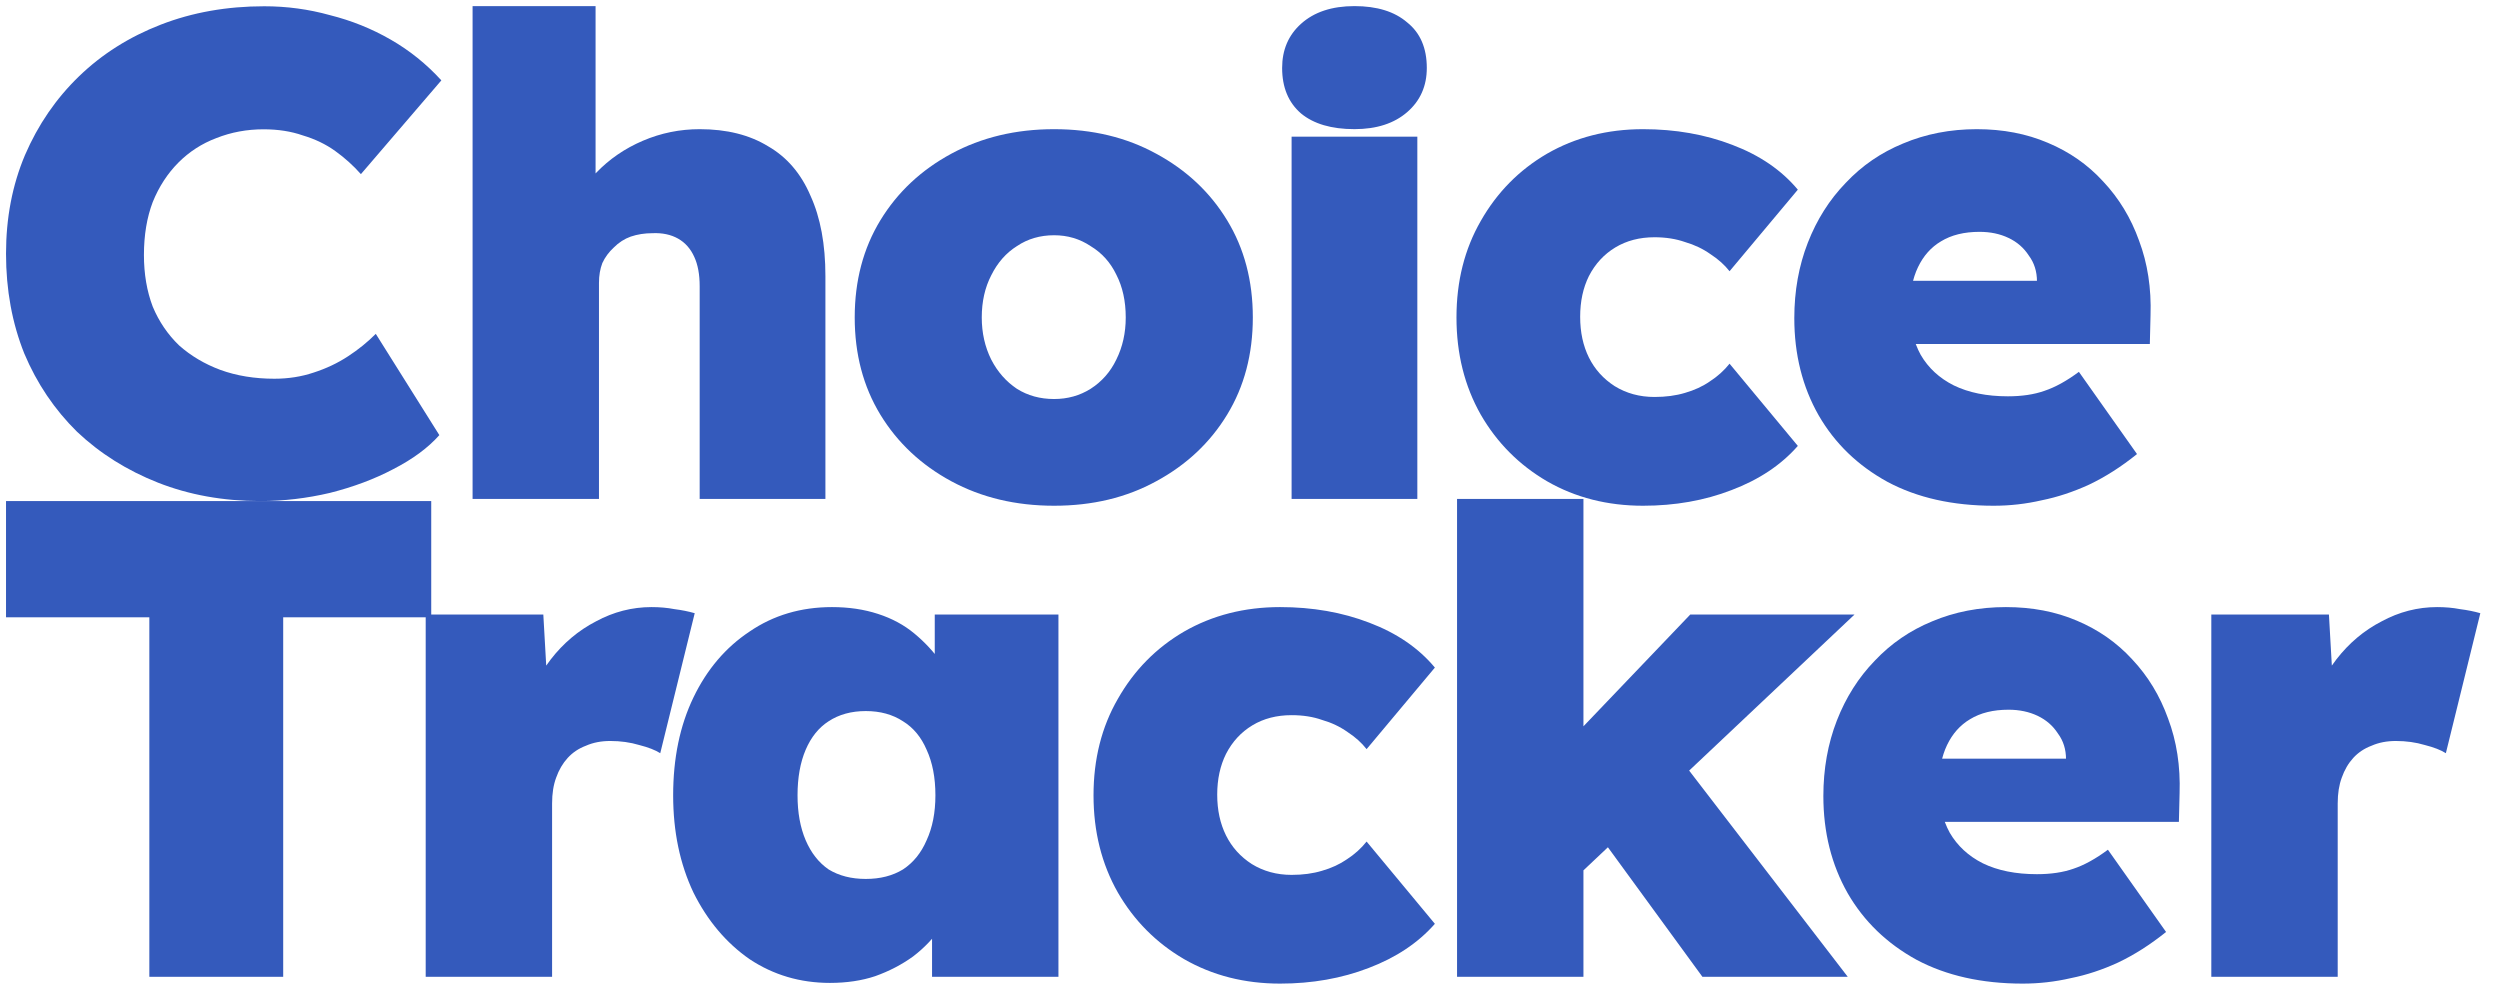
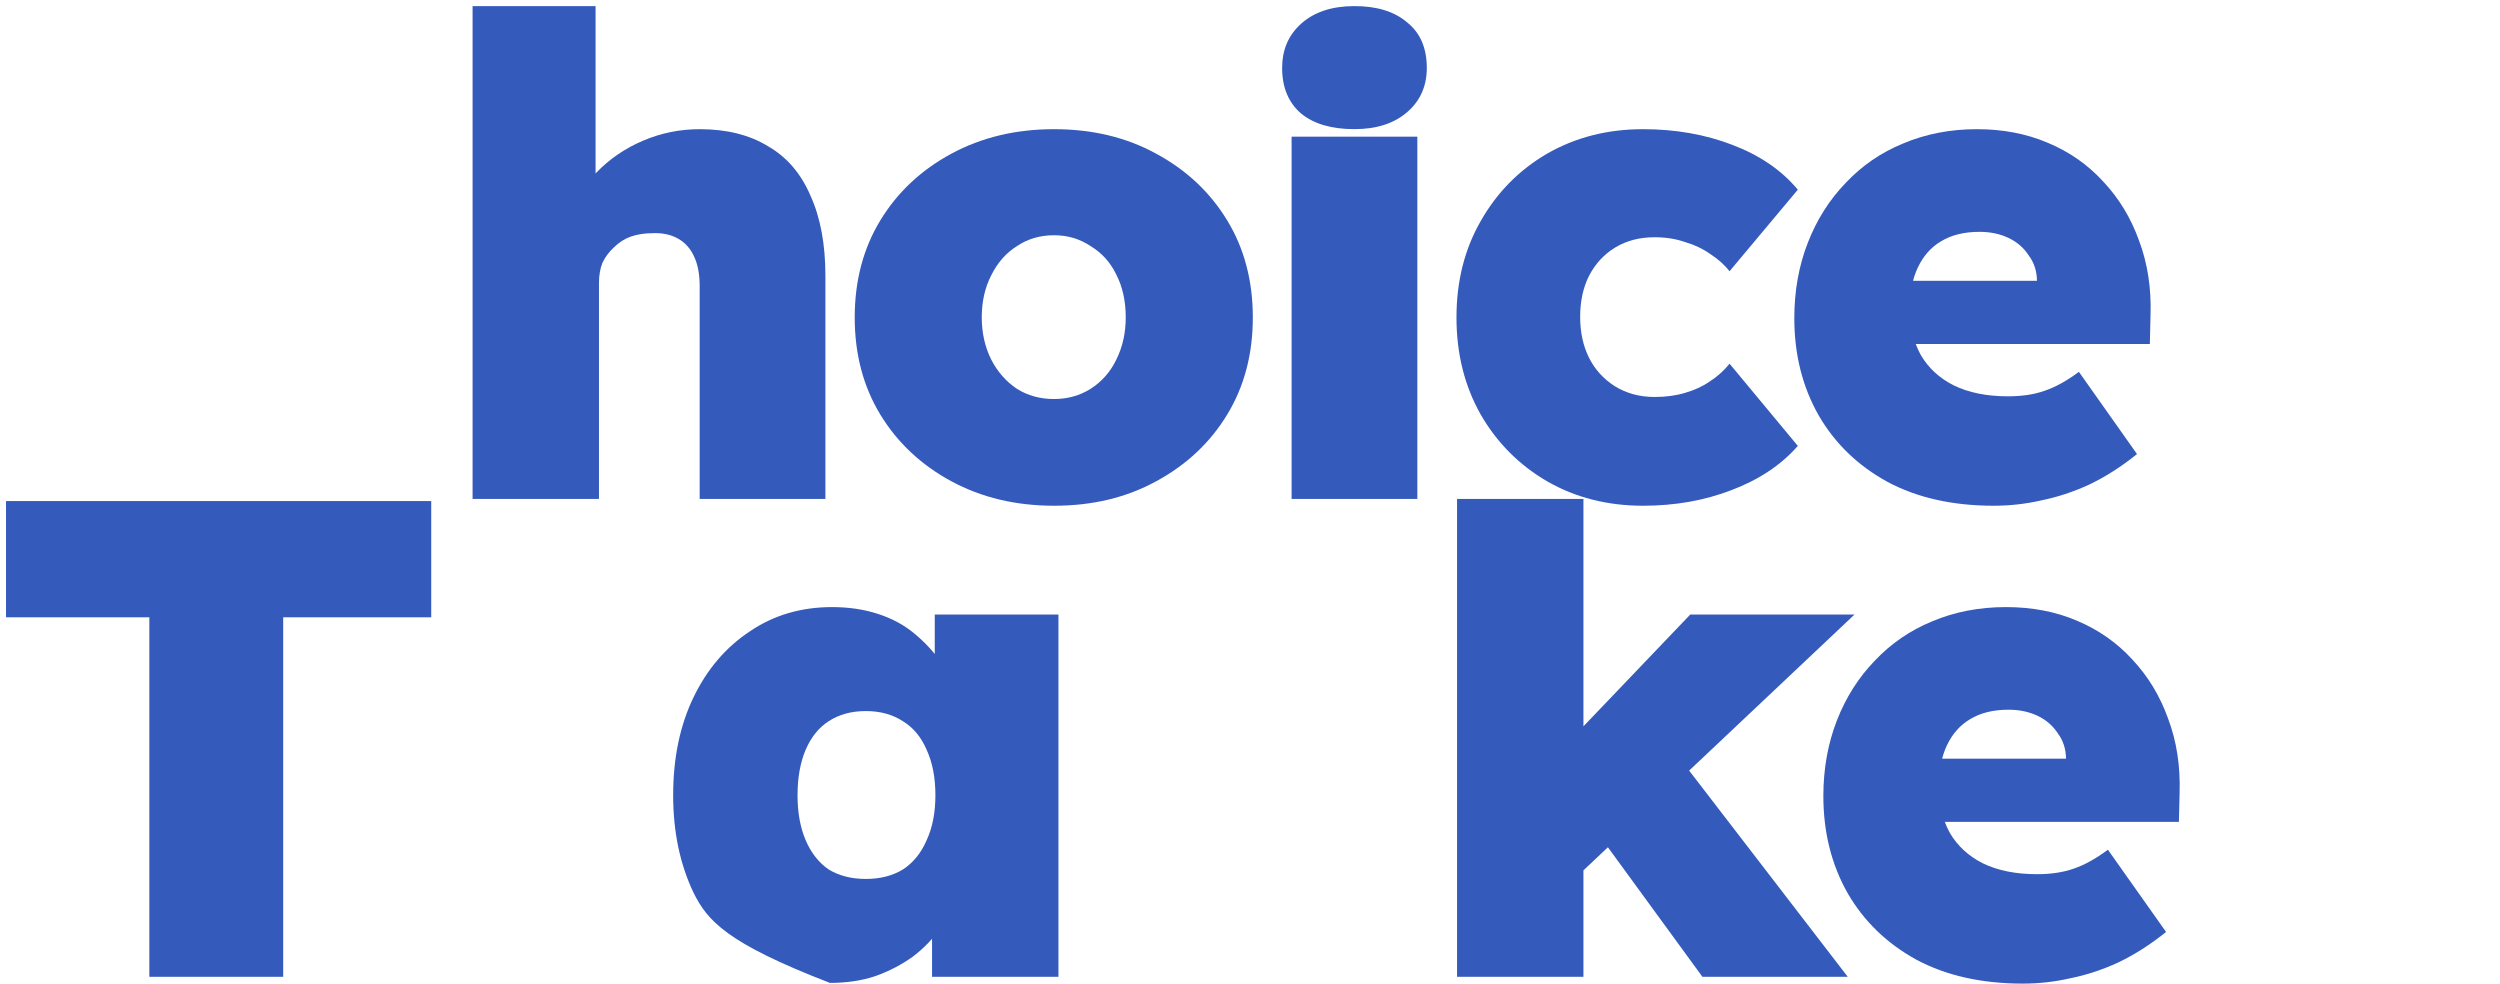
<svg xmlns="http://www.w3.org/2000/svg" width="61" height="24" viewBox="0 0 61 24" fill="none">
-   <path d="M6.349 12.226C5.447 12.226 4.617 12.076 3.858 11.778C3.1 11.479 2.44 11.065 1.879 10.534C1.329 9.992 0.901 9.357 0.593 8.627C0.296 7.886 0.147 7.074 0.147 6.189C0.147 5.316 0.301 4.514 0.609 3.785C0.928 3.044 1.368 2.403 1.929 1.861C2.49 1.319 3.155 0.899 3.924 0.601C4.694 0.302 5.535 0.153 6.448 0.153C6.998 0.153 7.531 0.225 8.048 0.369C8.576 0.501 9.07 0.7 9.532 0.966C9.994 1.231 10.406 1.563 10.769 1.961L8.806 4.249C8.62 4.039 8.411 3.851 8.18 3.685C7.949 3.519 7.685 3.392 7.388 3.304C7.102 3.204 6.783 3.155 6.431 3.155C6.025 3.155 5.64 3.226 5.277 3.37C4.925 3.503 4.617 3.702 4.353 3.967C4.089 4.232 3.88 4.553 3.727 4.929C3.584 5.305 3.512 5.736 3.512 6.223C3.512 6.687 3.584 7.107 3.727 7.483C3.88 7.848 4.095 8.163 4.37 8.428C4.656 8.682 4.991 8.881 5.376 9.025C5.772 9.169 6.212 9.241 6.695 9.241C7.036 9.241 7.355 9.191 7.652 9.091C7.96 8.992 8.24 8.859 8.493 8.693C8.746 8.528 8.971 8.345 9.169 8.146L10.72 10.617C10.445 10.927 10.071 11.203 9.598 11.446C9.136 11.69 8.62 11.883 8.048 12.027C7.487 12.159 6.921 12.226 6.349 12.226Z" fill="#345ABC" />
  <path d="M11.531 12.174V0.149H14.532V5.126L13.906 5.325C14.016 4.905 14.23 4.534 14.549 4.214C14.868 3.882 15.247 3.622 15.687 3.434C16.127 3.246 16.589 3.152 17.072 3.152C17.732 3.152 18.287 3.291 18.738 3.567C19.2 3.832 19.546 4.236 19.777 4.778C20.019 5.308 20.14 5.961 20.14 6.735V12.174H17.072V6.983C17.072 6.696 17.028 6.458 16.941 6.27C16.852 6.071 16.721 5.922 16.545 5.822C16.369 5.723 16.16 5.679 15.918 5.69C15.731 5.69 15.555 5.717 15.39 5.773C15.236 5.828 15.099 5.916 14.978 6.038C14.857 6.149 14.763 6.276 14.697 6.419C14.642 6.563 14.615 6.723 14.615 6.9V12.174H13.081C12.707 12.174 12.388 12.174 12.124 12.174C11.871 12.174 11.674 12.174 11.531 12.174Z" fill="#345ABC" />
  <path d="M25.72 12.34C24.786 12.34 23.95 12.141 23.213 11.743C22.477 11.345 21.899 10.803 21.481 10.118C21.064 9.432 20.855 8.642 20.855 7.746C20.855 6.851 21.064 6.06 21.481 5.375C21.899 4.689 22.477 4.148 23.213 3.75C23.95 3.352 24.786 3.152 25.72 3.152C26.655 3.152 27.485 3.352 28.211 3.75C28.947 4.148 29.525 4.689 29.942 5.375C30.36 6.06 30.569 6.851 30.569 7.746C30.569 8.642 30.36 9.432 29.942 10.118C29.525 10.803 28.947 11.345 28.211 11.743C27.485 12.141 26.655 12.34 25.72 12.34ZM25.72 9.736C26.05 9.736 26.347 9.653 26.611 9.487C26.886 9.31 27.095 9.073 27.238 8.774C27.392 8.465 27.468 8.122 27.468 7.746C27.468 7.348 27.392 7 27.238 6.701C27.095 6.403 26.886 6.171 26.611 6.005C26.347 5.828 26.05 5.74 25.72 5.74C25.379 5.74 25.077 5.828 24.813 6.005C24.549 6.171 24.34 6.408 24.186 6.718C24.032 7.016 23.955 7.359 23.955 7.746C23.955 8.122 24.032 8.465 24.186 8.774C24.34 9.073 24.549 9.31 24.813 9.487C25.077 9.653 25.379 9.736 25.72 9.736Z" fill="#345ABC" />
  <path d="M31.515 12.174V3.335H34.583V12.174H31.515ZM33.049 3.151C32.488 3.151 32.054 3.023 31.746 2.769C31.438 2.504 31.284 2.133 31.284 1.658C31.284 1.216 31.438 0.856 31.746 0.58C32.065 0.293 32.499 0.149 33.049 0.149C33.599 0.149 34.028 0.282 34.335 0.547C34.654 0.801 34.814 1.172 34.814 1.658C34.814 2.1 34.654 2.46 34.335 2.736C34.017 3.012 33.588 3.151 33.049 3.151Z" fill="#345ABC" />
  <path d="M40.09 12.34C39.221 12.34 38.44 12.141 37.748 11.743C37.066 11.345 36.527 10.803 36.131 10.118C35.736 9.421 35.538 8.631 35.538 7.746C35.538 6.862 35.736 6.077 36.131 5.391C36.527 4.695 37.066 4.148 37.748 3.75C38.44 3.352 39.221 3.152 40.09 3.152C40.881 3.152 41.607 3.28 42.267 3.534C42.938 3.788 43.471 4.153 43.867 4.628L42.201 6.618C42.08 6.464 41.926 6.325 41.739 6.204C41.552 6.071 41.343 5.972 41.112 5.905C40.892 5.828 40.645 5.789 40.37 5.789C40.007 5.789 39.688 5.872 39.413 6.038C39.139 6.204 38.924 6.436 38.77 6.735C38.627 7.022 38.556 7.354 38.556 7.73C38.556 8.105 38.627 8.437 38.77 8.725C38.913 9.012 39.122 9.244 39.397 9.421C39.683 9.598 40.007 9.686 40.37 9.686C40.645 9.686 40.892 9.653 41.112 9.587C41.343 9.521 41.547 9.427 41.722 9.305C41.91 9.183 42.069 9.04 42.201 8.874L43.867 10.88C43.46 11.345 42.921 11.704 42.25 11.958C41.591 12.213 40.87 12.34 40.09 12.34Z" fill="#345ABC" />
  <path d="M48.647 12.34C47.646 12.34 46.783 12.146 46.057 11.759C45.331 11.361 44.771 10.82 44.375 10.134C43.979 9.438 43.781 8.647 43.781 7.763C43.781 7.099 43.891 6.486 44.111 5.922C44.331 5.358 44.639 4.872 45.035 4.463C45.43 4.042 45.898 3.722 46.436 3.501C46.986 3.269 47.585 3.152 48.234 3.152C48.872 3.152 49.449 3.263 49.966 3.484C50.494 3.705 50.945 4.02 51.318 4.429C51.703 4.838 51.995 5.319 52.193 5.872C52.401 6.425 52.495 7.033 52.473 7.696L52.456 8.393H45.529L45.15 6.851H49.999L49.702 7.182V6.867C49.702 6.624 49.636 6.414 49.504 6.237C49.383 6.049 49.218 5.905 49.009 5.806C48.8 5.706 48.564 5.657 48.3 5.657C47.926 5.657 47.613 5.734 47.36 5.889C47.118 6.032 46.931 6.243 46.799 6.519C46.667 6.795 46.601 7.127 46.601 7.514C46.601 7.956 46.689 8.338 46.865 8.658C47.052 8.979 47.322 9.228 47.673 9.404C48.036 9.581 48.476 9.67 48.993 9.67C49.334 9.67 49.631 9.626 49.883 9.537C50.147 9.449 50.428 9.294 50.725 9.073L52.143 11.079C51.758 11.389 51.368 11.638 50.972 11.826C50.587 12.002 50.202 12.13 49.818 12.207C49.433 12.296 49.042 12.34 48.647 12.34Z" fill="#345ABC" />
  <path d="M3.644 23.834V15.062H0.147V12.226H10.522V15.062H6.91V23.834H3.644Z" fill="#345ABC" />
-   <path d="M10.387 23.834V14.995H13.257L13.422 17.897L12.779 17.4C12.922 16.913 13.142 16.477 13.438 16.09C13.746 15.692 14.115 15.382 14.543 15.161C14.972 14.929 15.423 14.813 15.896 14.813C16.094 14.813 16.281 14.829 16.457 14.863C16.633 14.885 16.797 14.918 16.951 14.962L16.11 18.378C15.989 18.301 15.819 18.235 15.599 18.179C15.379 18.113 15.143 18.08 14.89 18.08C14.67 18.08 14.472 18.118 14.296 18.196C14.12 18.262 13.972 18.362 13.851 18.494C13.73 18.627 13.636 18.787 13.57 18.975C13.504 19.152 13.471 19.362 13.471 19.605V23.834H10.387Z" fill="#345ABC" />
-   <path d="M20.251 23.983C19.526 23.983 18.871 23.79 18.289 23.403C17.717 23.005 17.261 22.463 16.92 21.778C16.59 21.081 16.425 20.291 16.425 19.406C16.425 18.5 16.59 17.704 16.92 17.018C17.25 16.333 17.706 15.797 18.289 15.41C18.871 15.012 19.542 14.813 20.301 14.813C20.708 14.813 21.081 14.868 21.422 14.979C21.763 15.089 22.06 15.249 22.313 15.46C22.566 15.67 22.786 15.907 22.973 16.173C23.16 16.438 23.314 16.725 23.435 17.035L22.808 17.002V14.995H25.826V23.834H22.742V21.678L23.418 21.712C23.319 22.032 23.171 22.331 22.973 22.607C22.786 22.883 22.555 23.127 22.28 23.337C22.005 23.536 21.697 23.696 21.356 23.818C21.027 23.928 20.658 23.983 20.251 23.983ZM21.125 21.446C21.477 21.446 21.78 21.369 22.033 21.214C22.285 21.048 22.478 20.81 22.61 20.501C22.753 20.191 22.824 19.826 22.824 19.406C22.824 18.975 22.753 18.605 22.61 18.295C22.478 17.986 22.285 17.754 22.033 17.599C21.78 17.433 21.477 17.35 21.125 17.35C20.774 17.35 20.471 17.433 20.218 17.599C19.977 17.754 19.79 17.986 19.658 18.295C19.526 18.605 19.46 18.975 19.46 19.406C19.46 19.826 19.526 20.191 19.658 20.501C19.79 20.81 19.977 21.048 20.218 21.214C20.471 21.369 20.774 21.446 21.125 21.446Z" fill="#345ABC" />
-   <path d="M31.234 24C30.366 24 29.585 23.801 28.892 23.403C28.21 23.005 27.672 22.463 27.276 21.778C26.88 21.081 26.682 20.291 26.682 19.406C26.682 18.522 26.88 17.737 27.276 17.052C27.672 16.355 28.21 15.808 28.892 15.41C29.585 15.012 30.366 14.813 31.234 14.813C32.026 14.813 32.752 14.94 33.411 15.194C34.082 15.448 34.615 15.813 35.011 16.289L33.345 18.279C33.224 18.124 33.071 17.986 32.884 17.864C32.697 17.731 32.488 17.632 32.257 17.566C32.037 17.488 31.79 17.45 31.515 17.45C31.152 17.45 30.833 17.532 30.558 17.698C30.283 17.864 30.069 18.096 29.915 18.395C29.772 18.682 29.7 19.014 29.7 19.39C29.7 19.766 29.772 20.097 29.915 20.385C30.058 20.672 30.267 20.904 30.541 21.081C30.827 21.258 31.152 21.347 31.515 21.347C31.79 21.347 32.037 21.314 32.257 21.247C32.488 21.181 32.691 21.087 32.867 20.965C33.054 20.844 33.213 20.7 33.345 20.534L35.011 22.541C34.604 23.005 34.066 23.364 33.395 23.619C32.735 23.873 32.015 24 31.234 24Z" fill="#345ABC" />
+   <path d="M20.251 23.983C17.717 23.005 17.261 22.463 16.92 21.778C16.59 21.081 16.425 20.291 16.425 19.406C16.425 18.5 16.59 17.704 16.92 17.018C17.25 16.333 17.706 15.797 18.289 15.41C18.871 15.012 19.542 14.813 20.301 14.813C20.708 14.813 21.081 14.868 21.422 14.979C21.763 15.089 22.06 15.249 22.313 15.46C22.566 15.67 22.786 15.907 22.973 16.173C23.16 16.438 23.314 16.725 23.435 17.035L22.808 17.002V14.995H25.826V23.834H22.742V21.678L23.418 21.712C23.319 22.032 23.171 22.331 22.973 22.607C22.786 22.883 22.555 23.127 22.28 23.337C22.005 23.536 21.697 23.696 21.356 23.818C21.027 23.928 20.658 23.983 20.251 23.983ZM21.125 21.446C21.477 21.446 21.78 21.369 22.033 21.214C22.285 21.048 22.478 20.81 22.61 20.501C22.753 20.191 22.824 19.826 22.824 19.406C22.824 18.975 22.753 18.605 22.61 18.295C22.478 17.986 22.285 17.754 22.033 17.599C21.78 17.433 21.477 17.35 21.125 17.35C20.774 17.35 20.471 17.433 20.218 17.599C19.977 17.754 19.79 17.986 19.658 18.295C19.526 18.605 19.46 18.975 19.46 19.406C19.46 19.826 19.526 20.191 19.658 20.501C19.79 20.81 19.977 21.048 20.218 21.214C20.471 21.369 20.774 21.446 21.125 21.446Z" fill="#345ABC" />
  <path d="M38.554 21.314L37.169 19.257L41.242 14.995H45.25L38.554 21.314ZM35.552 23.834V12.174H38.636V23.834H35.552ZM41.539 23.834L38.538 19.721L40.698 18.13L45.085 23.834H41.539Z" fill="#345ABC" />
  <path d="M49.355 24C48.355 24 47.492 23.806 46.766 23.42C46.04 23.022 45.479 22.48 45.083 21.794C44.688 21.098 44.49 20.307 44.49 19.423C44.49 18.76 44.6 18.146 44.819 17.582C45.039 17.018 45.347 16.532 45.743 16.123C46.139 15.703 46.606 15.382 47.145 15.161C47.695 14.929 48.294 14.813 48.943 14.813C49.581 14.813 50.158 14.923 50.675 15.144C51.202 15.366 51.653 15.681 52.027 16.09C52.412 16.499 52.703 16.98 52.901 17.532C53.11 18.085 53.204 18.693 53.182 19.357L53.165 20.053H46.238L45.859 18.511H50.708L50.411 18.843V18.527C50.411 18.284 50.345 18.074 50.213 17.897C50.092 17.709 49.927 17.566 49.718 17.466C49.509 17.367 49.273 17.317 49.009 17.317C48.635 17.317 48.322 17.394 48.069 17.549C47.827 17.693 47.64 17.903 47.508 18.179C47.376 18.456 47.31 18.787 47.31 19.174C47.31 19.616 47.398 19.998 47.574 20.319C47.761 20.639 48.03 20.888 48.382 21.065C48.745 21.242 49.185 21.33 49.702 21.33C50.042 21.33 50.339 21.286 50.592 21.197C50.856 21.109 51.136 20.954 51.433 20.733L52.852 22.74C52.467 23.049 52.077 23.298 51.681 23.486C51.296 23.663 50.911 23.79 50.526 23.867C50.141 23.956 49.751 24 49.355 24Z" fill="#345ABC" />
-   <path d="M53.956 23.834V14.995H56.826L56.991 17.897L56.347 17.4C56.49 16.913 56.71 16.477 57.007 16.09C57.315 15.692 57.683 15.382 58.112 15.161C58.541 14.929 58.992 14.813 59.465 14.813C59.663 14.813 59.849 14.829 60.025 14.863C60.201 14.885 60.366 14.918 60.52 14.962L59.679 18.378C59.558 18.301 59.388 18.235 59.168 18.179C58.948 18.113 58.711 18.08 58.459 18.08C58.239 18.08 58.041 18.118 57.865 18.196C57.689 18.262 57.54 18.362 57.419 18.494C57.298 18.627 57.205 18.787 57.139 18.975C57.073 19.152 57.04 19.362 57.04 19.605V23.834H53.956Z" fill="#345ABC" />
</svg>